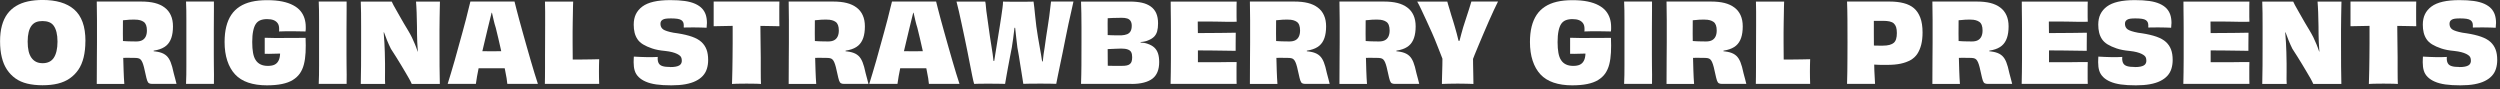
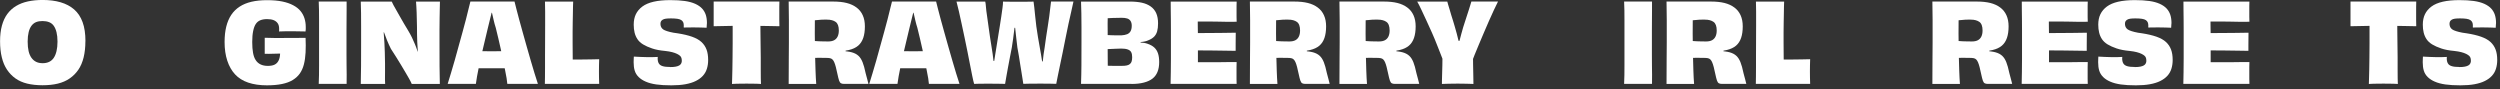
<svg xmlns="http://www.w3.org/2000/svg" width="618" height="22" viewBox="0 0 618 22" fill="none">
  <rect x="0" y="0" width="618" height="22" fill="#333333" stroke="none" />
  <g clip-path="url(#clip0_15_199)">
    <path d="M21.109 10.199C21.109 11.666 20.963 12.988 20.678 14.171C20.386 15.354 19.954 16.377 19.377 17.225C18.799 18.074 18.083 18.798 17.234 19.382C16.385 19.973 15.404 20.398 14.291 20.669C13.178 20.94 11.919 21.073 10.507 21.073C9.094 21.073 7.856 20.933 6.736 20.669C5.616 20.398 4.642 19.966 3.821 19.382C3 18.798 2.304 18.074 1.734 17.225C1.163 16.377 0.732 15.361 0.446 14.171C0.154 12.988 0.015 11.66 0.015 10.199C0.015 8.738 0.168 7.464 0.474 6.33C0.78 5.203 1.233 4.236 1.817 3.443C2.401 2.65 3.125 1.989 3.988 1.474C4.843 0.96 5.824 0.584 6.917 0.347C8.009 0.111 9.219 -0.008 10.541 -0.008C12.19 -0.008 13.665 0.18 14.98 0.563C16.288 0.946 17.408 1.537 18.333 2.337C19.259 3.144 19.954 4.195 20.42 5.482C20.893 6.776 21.123 8.341 21.123 10.192L21.109 10.199ZM10.499 15.625C11.133 15.625 11.682 15.514 12.141 15.298C12.601 15.082 12.983 14.748 13.282 14.31C13.582 13.865 13.811 13.308 13.971 12.64C14.131 11.973 14.215 11.187 14.215 10.282C14.215 9.378 14.131 8.626 13.971 7.972C13.811 7.318 13.575 6.79 13.282 6.372C12.983 5.955 12.601 5.656 12.127 5.475C11.654 5.294 11.112 5.203 10.499 5.203C9.887 5.203 9.379 5.287 8.941 5.461C8.503 5.635 8.12 5.927 7.8 6.344C7.48 6.762 7.244 7.297 7.084 7.944C6.924 8.598 6.84 9.371 6.84 10.275C6.84 11.18 6.917 11.986 7.07 12.648C7.223 13.308 7.466 13.858 7.786 14.303C8.113 14.748 8.496 15.075 8.941 15.291C9.386 15.507 9.901 15.618 10.499 15.618V15.625Z" fill="white" />
-     <path d="M23.905 0.383H34.918C36.205 0.383 37.311 0.501 38.257 0.737C39.197 0.974 40.011 1.343 40.685 1.851C41.367 2.358 41.882 2.999 42.23 3.778C42.585 4.557 42.759 5.468 42.759 6.519C42.759 7.625 42.626 8.571 42.355 9.364C42.084 10.157 41.666 10.804 41.096 11.291C40.525 11.778 39.76 12.14 38.8 12.363C37.84 12.592 36.685 12.711 35.328 12.732L37.986 11.618V13.246L35.328 12.405C36.539 12.516 37.562 12.62 38.397 12.718C39.231 12.815 39.913 13.01 40.442 13.288C40.978 13.566 41.402 13.963 41.729 14.471C42.056 14.979 42.334 15.667 42.571 16.53C42.696 17.073 42.821 17.608 42.953 18.13C43.079 18.652 43.211 19.146 43.35 19.612C43.482 20.071 43.58 20.447 43.635 20.739H37.61C37.283 20.739 37.026 20.683 36.838 20.579C36.65 20.468 36.497 20.245 36.379 19.904C36.261 19.563 36.121 19.007 35.962 18.248C35.836 17.615 35.711 17.059 35.579 16.579C35.454 16.099 35.328 15.709 35.196 15.41C35.071 15.111 34.918 14.874 34.751 14.707C34.577 14.533 34.368 14.429 34.111 14.38C33.86 14.339 33.568 14.311 33.241 14.311H32.671C32.49 14.311 32.309 14.311 32.128 14.297C31.947 14.29 31.759 14.283 31.558 14.283C31.356 14.283 31.147 14.283 30.918 14.297C30.688 14.304 30.41 14.311 30.062 14.311L29.93 10.109C30.076 10.109 30.285 10.123 30.556 10.15C30.827 10.178 31.126 10.199 31.453 10.206C31.78 10.213 32.128 10.227 32.497 10.234C32.866 10.241 33.262 10.248 33.679 10.248C34.278 10.248 34.765 10.15 35.148 9.949C35.53 9.747 35.815 9.448 36.017 9.037C36.219 8.627 36.316 8.126 36.316 7.528C36.316 7.006 36.247 6.568 36.114 6.213C35.982 5.858 35.788 5.594 35.53 5.413C35.28 5.232 34.974 5.093 34.619 4.995C34.264 4.898 33.84 4.849 33.332 4.849H32.803C32.573 4.849 32.337 4.849 32.086 4.863C31.836 4.87 31.565 4.898 31.286 4.933C31.008 4.967 30.737 4.988 30.486 5.002C30.236 5.009 29.985 5.016 29.756 5.016C29.526 5.016 29.331 5.023 29.185 5.044L30.403 3.145C30.382 4.884 30.375 6.602 30.375 8.3C30.375 9.997 30.396 11.618 30.431 13.156C30.465 14.693 30.507 16.12 30.556 17.428C30.598 18.735 30.66 19.849 30.73 20.753H23.919C23.94 19.758 23.94 18.756 23.933 17.755C23.926 16.753 23.933 15.667 23.947 14.499C23.96 13.33 23.974 12.022 23.974 10.575V4.953C23.974 3.374 23.953 1.851 23.919 0.383H23.905Z" fill="white" />
-     <path d="M52.881 20.732H45.987C46.021 19.988 46.042 19.25 46.056 18.506C46.063 17.762 46.07 16.989 46.07 16.175V4.926C46.07 4.119 46.07 3.346 46.056 2.595C46.042 1.844 46.021 1.106 45.987 0.383H52.881V2.581C52.881 3.325 52.881 4.098 52.867 4.898C52.86 5.705 52.853 6.574 52.853 7.5V13.539C52.853 14.464 52.853 15.326 52.867 16.127C52.874 16.934 52.888 17.713 52.895 18.471C52.902 19.23 52.895 19.981 52.881 20.725V20.732Z" fill="white" />
    <path d="M68.973 7.757C68.994 7.667 69.001 7.583 69.001 7.514V7.082C69.001 6.54 68.882 6.094 68.646 5.754C68.409 5.413 68.075 5.155 67.644 4.981C67.213 4.807 66.67 4.724 66.016 4.724C65.362 4.724 64.806 4.821 64.346 5.009C63.887 5.197 63.512 5.503 63.233 5.921C62.955 6.338 62.732 6.922 62.579 7.674C62.426 8.425 62.35 9.336 62.35 10.401C62.35 11.465 62.419 12.321 62.551 13.059C62.684 13.803 62.906 14.408 63.219 14.874C63.526 15.347 63.929 15.695 64.43 15.932C64.924 16.168 65.522 16.287 66.204 16.287C66.886 16.287 67.442 16.189 67.86 15.988C68.277 15.786 68.604 15.473 68.834 15.034C69.07 14.603 69.203 14.033 69.237 13.337C69.272 12.641 69.258 11.778 69.182 10.749C69.342 10.749 69.529 10.693 69.738 10.589C69.947 10.477 70.156 10.338 70.364 10.171C70.573 9.997 70.796 9.851 71.032 9.726C71.269 9.601 71.484 9.524 71.686 9.51C72.159 9.51 72.618 9.496 73.071 9.469C73.523 9.441 73.954 9.42 74.372 9.399C74.789 9.378 75.179 9.371 75.54 9.371C75.596 10.672 75.596 11.869 75.54 12.968C75.485 14.06 75.346 15.041 75.123 15.911C74.9 16.781 74.559 17.532 74.121 18.165C73.676 18.798 73.091 19.334 72.368 19.779C71.644 20.224 70.754 20.551 69.696 20.767C68.639 20.983 67.394 21.094 65.967 21.094C64.214 21.094 62.677 20.864 61.355 20.419C60.033 19.974 58.955 19.292 58.113 18.388C57.271 17.483 56.631 16.356 56.186 15.007C55.74 13.657 55.518 12.119 55.518 10.38C55.518 8.954 55.657 7.681 55.935 6.568C56.214 5.454 56.624 4.494 57.167 3.68C57.709 2.866 58.398 2.192 59.226 1.649C60.054 1.106 61.035 0.703 62.155 0.438C63.275 0.174 64.569 0.042 66.037 0.042C67.505 0.042 68.709 0.153 69.766 0.369C70.823 0.584 71.735 0.897 72.493 1.308C73.251 1.711 73.857 2.192 74.295 2.734C74.74 3.277 75.06 3.882 75.269 4.536C75.478 5.197 75.582 5.9 75.582 6.637V7.235C75.582 7.416 75.561 7.597 75.526 7.778C75.074 7.778 74.559 7.771 73.982 7.75C73.405 7.729 72.799 7.722 72.166 7.722C71.533 7.722 70.97 7.722 70.413 7.736C69.863 7.743 69.376 7.757 68.959 7.778L68.973 7.757ZM70.218 9.385C70.67 9.385 71.192 9.385 71.777 9.371C72.361 9.364 72.966 9.364 73.579 9.371C74.191 9.378 74.845 9.371 75.534 9.357L71.874 13.212H70.99C70.67 13.212 70.329 13.212 69.961 13.226C69.592 13.232 69.216 13.246 68.834 13.253C68.451 13.26 68.055 13.274 67.637 13.281C67.22 13.288 66.837 13.302 66.482 13.309C66.127 13.316 65.78 13.309 65.439 13.295V9.336C66.287 9.371 67.136 9.392 67.978 9.392H70.218V9.385Z" fill="white" />
    <path d="M85.684 20.732H78.79C78.824 19.988 78.845 19.25 78.859 18.506C78.866 17.762 78.873 16.989 78.873 16.175V4.926C78.873 4.119 78.873 3.346 78.859 2.595C78.845 1.844 78.824 1.106 78.79 0.383H85.684V2.581C85.684 3.325 85.684 4.098 85.67 4.898C85.663 5.705 85.656 6.574 85.656 7.5V13.539C85.656 14.464 85.656 15.326 85.67 16.127C85.677 16.934 85.691 17.713 85.698 18.471C85.705 19.23 85.698 19.981 85.684 20.725V20.732Z" fill="white" />
    <path d="M89.183 20.732C89.218 19.376 89.239 17.887 89.253 16.259C89.26 14.631 89.267 12.732 89.267 10.561V6.588C89.267 5.385 89.267 4.272 89.253 3.249C89.246 2.226 89.218 1.273 89.183 0.39H96.836C96.927 0.605 97.066 0.89 97.254 1.245C97.442 1.6 97.685 2.025 97.97 2.518C98.262 3.019 98.555 3.534 98.854 4.077C99.153 4.62 99.48 5.183 99.828 5.774C100.183 6.366 100.53 6.943 100.871 7.514C101.212 8.084 101.532 8.655 101.818 9.239C102.068 9.761 102.325 10.331 102.576 10.937C102.826 11.542 103.056 12.161 103.251 12.794C103.445 13.427 103.619 14.067 103.766 14.721L102.812 12.878L103.738 12.606L103.439 14.888C103.383 14.144 103.327 13.393 103.279 12.62C103.223 11.855 103.181 11.117 103.146 10.422C103.112 9.726 103.091 9.058 103.091 8.425C103.091 7.792 103.091 7.201 103.077 6.595C103.07 5.99 103.056 5.385 103.035 4.78C103.014 4.174 103 3.611 102.993 3.082C102.986 2.56 102.958 2.066 102.924 1.614C102.889 1.162 102.861 0.758 102.84 0.397H108.754C108.733 0.904 108.719 1.51 108.712 2.212C108.705 2.915 108.691 3.708 108.67 4.585C108.649 5.461 108.642 6.401 108.642 7.409V10.54C108.642 12.78 108.642 14.707 108.656 16.321C108.663 17.928 108.684 19.403 108.726 20.746H101.783C101.623 20.363 101.4 19.932 101.129 19.445C100.857 18.958 100.537 18.416 100.183 17.817C99.821 17.219 99.452 16.6 99.069 15.946C98.687 15.292 98.29 14.645 97.873 14.005C97.455 13.365 97.038 12.718 96.627 12.064C96.287 11.375 95.967 10.679 95.674 9.963C95.382 9.246 95.111 8.529 94.86 7.806C94.61 7.082 94.38 6.359 94.179 5.635L95.396 7.889L94.366 8.105L94.61 5.475C94.7 6.414 94.784 7.312 94.853 8.161C94.923 9.009 94.986 9.823 95.027 10.589C95.069 11.361 95.104 12.133 95.125 12.905C95.146 13.921 95.159 14.839 95.18 15.674C95.201 16.509 95.201 17.247 95.18 17.901C95.159 18.555 95.159 19.118 95.166 19.612C95.173 20.106 95.187 20.482 95.208 20.753H89.156L89.183 20.732Z" fill="white" />
    <path d="M132.978 20.732H125.409C125.388 20.405 125.333 19.946 125.235 19.348C125.138 18.749 125.006 18.075 124.853 17.323C124.7 16.572 124.533 15.758 124.366 14.881C124.192 14.005 124.011 13.114 123.809 12.21C123.607 11.305 123.405 10.394 123.183 9.469C122.967 8.543 122.758 7.688 122.557 6.888C122.355 6.254 122.188 5.649 122.056 5.072C121.917 4.494 121.805 3.973 121.701 3.513C121.604 3.054 121.499 2.665 121.388 2.358L122.334 3.145H120.762L121.736 2.303C121.645 2.651 121.548 3.047 121.437 3.513C121.325 3.973 121.2 4.494 121.054 5.072C120.908 5.649 120.755 6.275 120.595 6.943C120.379 7.882 120.136 8.905 119.864 10.011C119.593 11.117 119.336 12.203 119.092 13.267C118.849 14.332 118.626 15.341 118.424 16.294C118.222 17.247 118.055 18.109 117.923 18.882C117.791 19.661 117.694 20.273 117.638 20.725H110.667C110.904 19.967 111.168 19.09 111.467 18.109C111.766 17.122 112.072 16.078 112.392 14.965C112.705 13.852 113.032 12.697 113.352 11.493C113.679 10.29 114.006 9.121 114.326 7.98C114.653 6.839 114.939 5.76 115.196 4.738C115.447 3.715 115.669 2.832 115.85 2.094C116.031 1.35 116.177 0.786 116.281 0.383H127.19C127.301 0.8 127.448 1.384 127.635 2.15C127.823 2.915 128.053 3.785 128.324 4.766C128.596 5.747 128.888 6.818 129.208 7.966C129.521 9.114 129.855 10.283 130.196 11.479C130.537 12.676 130.877 13.838 131.197 14.965C131.524 16.092 131.838 17.149 132.137 18.123C132.436 19.097 132.714 19.967 132.965 20.725L132.978 20.732ZM115.37 12.592C115.753 12.613 116.198 12.627 116.713 12.634C117.228 12.641 117.777 12.648 118.355 12.648C118.932 12.648 119.509 12.648 120.094 12.662C120.671 12.669 121.172 12.676 121.59 12.676C122.007 12.676 122.48 12.676 123.016 12.662C123.552 12.655 124.101 12.648 124.672 12.648C125.242 12.648 125.792 12.648 126.327 12.634C126.863 12.627 127.315 12.613 127.698 12.592L127.886 16.906C127.378 16.906 126.842 16.906 126.286 16.892C125.722 16.885 125.159 16.878 124.588 16.878H118.536C117.965 16.878 117.395 16.878 116.81 16.892C116.233 16.899 115.704 16.906 115.238 16.906L115.37 12.592Z" fill="white" />
    <path d="M148.117 20.732H134.69C134.69 20.301 134.697 19.73 134.718 19.035C134.739 18.339 134.739 17.546 134.732 16.662C134.725 15.779 134.725 14.805 134.732 13.761C134.739 12.711 134.746 11.646 134.746 10.561C134.746 8.989 134.746 7.555 134.76 6.261C134.766 4.967 134.766 3.826 134.76 2.845C134.753 1.858 134.739 1.044 134.718 0.39H141.689C141.668 0.696 141.654 1.099 141.647 1.6C141.64 2.101 141.626 2.665 141.619 3.312C141.612 3.952 141.598 4.661 141.577 5.44C141.557 6.22 141.55 7.048 141.55 7.924V10.568C141.55 11.201 141.55 11.855 141.564 12.537C141.571 13.219 141.577 13.866 141.577 14.492C141.577 15.118 141.584 15.688 141.605 16.217C141.626 16.739 141.633 17.163 141.633 17.49L140.604 14.721H142.162C142.767 14.721 143.407 14.721 144.089 14.707C144.771 14.7 145.453 14.687 146.134 14.68C146.823 14.673 147.484 14.659 148.117 14.638C148.096 15.111 148.082 15.612 148.075 16.148C148.068 16.683 148.062 17.184 148.062 17.65C148.062 18.172 148.062 18.694 148.075 19.195C148.082 19.703 148.096 20.217 148.117 20.739V20.732Z" fill="white" />
    <path d="M165.67 16.579C166.248 16.579 166.714 16.544 167.069 16.468C167.423 16.398 167.709 16.294 167.924 16.168C168.14 16.043 168.3 15.876 168.397 15.668C168.495 15.459 168.543 15.264 168.543 15.083C168.543 14.812 168.516 14.575 168.46 14.367C168.404 14.158 168.293 13.97 168.119 13.81C167.945 13.65 167.702 13.483 167.375 13.323C167.048 13.163 166.644 13.017 166.164 12.892C165.684 12.766 165.1 12.669 164.411 12.592C163.166 12.481 162.094 12.279 161.211 11.98C160.327 11.681 159.576 11.347 158.97 10.978C158.365 10.61 157.899 10.171 157.572 9.677C157.245 9.183 157.008 8.634 156.869 8.049C156.73 7.465 156.654 6.818 156.654 6.108C156.654 5.113 156.828 4.251 157.182 3.52C157.537 2.79 158.066 2.157 158.783 1.621C159.499 1.085 160.431 0.689 161.579 0.424C162.727 0.16 164.098 0.028 165.691 0.028C167.069 0.028 168.258 0.097 169.274 0.244C170.29 0.39 171.152 0.626 171.862 0.946C172.579 1.273 173.142 1.663 173.56 2.115C173.977 2.567 174.276 3.089 174.471 3.673C174.659 4.265 174.756 4.933 174.756 5.698C174.756 5.754 174.749 5.858 174.728 6.011C174.707 6.164 174.7 6.317 174.7 6.456C174.7 6.595 174.694 6.735 174.673 6.86C174.38 6.839 174.067 6.832 173.72 6.818C173.379 6.811 173.003 6.797 172.592 6.79C172.189 6.783 171.772 6.776 171.361 6.776C170.909 6.776 170.464 6.776 170.032 6.79C169.601 6.797 169.267 6.804 169.03 6.804C169.01 6.735 169.01 6.637 169.017 6.519C169.023 6.401 169.03 6.331 169.03 6.317C169.03 6.011 168.989 5.747 168.898 5.531C168.808 5.315 168.648 5.127 168.425 4.974C168.196 4.821 167.876 4.71 167.451 4.647C167.027 4.585 166.498 4.55 165.865 4.55C165.343 4.55 164.912 4.571 164.578 4.62C164.244 4.668 163.98 4.759 163.778 4.891C163.576 5.03 163.444 5.169 163.374 5.322C163.305 5.475 163.263 5.663 163.263 5.879C163.263 6.081 163.291 6.275 163.346 6.463C163.402 6.651 163.506 6.839 163.66 7.02C163.813 7.201 164.042 7.361 164.348 7.493C164.654 7.632 165.072 7.764 165.594 7.896C166.115 8.035 166.762 8.147 167.521 8.237C168.912 8.453 170.102 8.738 171.076 9.079C172.05 9.427 172.829 9.858 173.393 10.38C173.963 10.902 174.38 11.528 174.652 12.238C174.923 12.954 175.055 13.817 175.055 14.826C175.055 15.605 174.951 16.328 174.742 16.996C174.534 17.664 174.2 18.249 173.74 18.75C173.281 19.25 172.697 19.675 171.987 20.023C171.285 20.377 170.429 20.642 169.434 20.823C168.439 21.004 167.284 21.094 165.962 21.094C164.494 21.094 163.256 21.024 162.247 20.878C161.231 20.732 160.362 20.503 159.631 20.183C158.901 19.87 158.309 19.48 157.857 19.028C157.405 18.576 157.085 18.054 156.904 17.469C156.723 16.885 156.633 16.182 156.633 15.368C156.633 15.243 156.633 15.09 156.647 14.923C156.654 14.749 156.661 14.582 156.661 14.422C156.661 14.262 156.668 14.116 156.688 13.991C157.141 14.012 157.683 14.04 158.316 14.074C158.95 14.109 159.576 14.13 160.188 14.13C160.619 14.13 161.044 14.13 161.461 14.116C161.878 14.109 162.254 14.095 162.602 14.074C162.602 14.109 162.602 14.165 162.588 14.234C162.581 14.304 162.574 14.38 162.574 14.45C162.574 14.958 162.672 15.368 162.859 15.681C163.047 15.994 163.367 16.224 163.82 16.356C164.272 16.495 164.884 16.558 165.663 16.558L165.67 16.579Z" fill="white" />
    <path d="M176.419 0.383H192.671C192.65 0.765 192.643 1.224 192.643 1.767V4.94C192.643 5.517 192.65 6.032 192.671 6.484C191.697 6.463 190.723 6.449 189.77 6.428C188.81 6.407 187.891 6.401 187.001 6.387C186.117 6.38 185.303 6.373 184.559 6.373C183.439 6.373 182.166 6.38 180.746 6.401C179.327 6.421 177.887 6.449 176.419 6.484V0.383ZM181.108 3.228H187.975V7.055C187.975 8.321 187.989 9.559 188.016 10.77C188.044 11.98 188.058 13.121 188.058 14.186V17.101C188.058 17.977 188.058 18.735 188.072 19.383C188.079 20.023 188.093 20.482 188.114 20.753C187.843 20.718 187.481 20.697 187.029 20.697C186.576 20.697 186.145 20.697 185.728 20.683C185.31 20.677 184.921 20.67 184.559 20.67C184.176 20.67 183.78 20.67 183.348 20.683C182.924 20.691 182.506 20.697 182.103 20.697C181.699 20.697 181.31 20.718 180.948 20.753C180.948 20.482 180.962 20.023 180.99 19.383C181.018 18.742 181.032 17.991 181.045 17.128C181.052 16.273 181.066 15.299 181.087 14.213C181.108 13.128 181.115 11.973 181.115 10.756V3.228H181.108Z" fill="white" />
    <path d="M194.946 0.383H205.959C207.246 0.383 208.352 0.501 209.298 0.737C210.238 0.974 211.052 1.343 211.726 1.851C212.408 2.358 212.923 2.999 213.271 3.778C213.626 4.557 213.8 5.468 213.8 6.519C213.8 7.625 213.667 8.571 213.396 9.364C213.125 10.157 212.707 10.804 212.137 11.291C211.566 11.778 210.801 12.14 209.841 12.363C208.881 12.592 207.726 12.711 206.369 12.732L209.027 11.618V13.246L206.369 12.405C207.58 12.516 208.603 12.62 209.438 12.718C210.272 12.815 210.954 13.01 211.483 13.288C212.019 13.566 212.443 13.963 212.77 14.471C213.097 14.979 213.375 15.667 213.612 16.53C213.737 17.073 213.862 17.608 213.994 18.13C214.12 18.652 214.252 19.146 214.391 19.612C214.523 20.071 214.621 20.447 214.676 20.739H208.651C208.324 20.739 208.067 20.683 207.879 20.579C207.691 20.468 207.538 20.245 207.42 19.904C207.302 19.563 207.163 19.007 207.003 18.248C206.877 17.615 206.752 17.059 206.62 16.579C206.495 16.099 206.369 15.709 206.237 15.41C206.112 15.111 205.959 14.874 205.792 14.707C205.618 14.533 205.409 14.429 205.152 14.38C204.901 14.339 204.609 14.311 204.282 14.311H203.712C203.531 14.311 203.35 14.311 203.169 14.297C202.988 14.29 202.8 14.283 202.599 14.283C202.397 14.283 202.188 14.283 201.959 14.297C201.729 14.304 201.451 14.311 201.103 14.311L200.971 10.109C201.117 10.109 201.325 10.123 201.597 10.15C201.868 10.178 202.167 10.199 202.494 10.206C202.821 10.213 203.169 10.227 203.538 10.234C203.907 10.241 204.303 10.248 204.721 10.248C205.319 10.248 205.806 10.15 206.189 9.949C206.571 9.747 206.856 9.448 207.058 9.037C207.26 8.627 207.357 8.126 207.357 7.528C207.357 7.006 207.288 6.568 207.156 6.213C207.023 5.858 206.829 5.594 206.571 5.413C206.321 5.232 206.015 5.093 205.66 4.995C205.305 4.898 204.881 4.849 204.373 4.849H203.844C203.614 4.849 203.378 4.849 203.127 4.863C202.877 4.87 202.606 4.898 202.327 4.933C202.049 4.967 201.778 4.988 201.527 5.002C201.277 5.009 201.026 5.016 200.797 5.016C200.567 5.016 200.372 5.023 200.226 5.044L201.444 3.145C201.423 4.884 201.416 6.602 201.416 8.3C201.416 9.997 201.437 11.618 201.472 13.156C201.506 14.693 201.548 16.12 201.597 17.428C201.639 18.735 201.701 19.849 201.771 20.753H194.96C194.981 19.758 194.981 18.756 194.974 17.755C194.967 16.753 194.974 15.667 194.988 14.499C195.001 13.33 195.015 12.022 195.015 10.575V4.953C195.015 3.374 194.995 1.851 194.96 0.383H194.946Z" fill="white" />
    <path d="M237.197 20.732H229.627C229.606 20.405 229.551 19.946 229.453 19.348C229.356 18.749 229.224 18.075 229.071 17.323C228.918 16.572 228.751 15.758 228.584 14.881C228.41 14.005 228.229 13.114 228.027 12.21C227.825 11.305 227.624 10.394 227.401 9.469C227.185 8.543 226.976 7.688 226.775 6.888C226.573 6.254 226.406 5.649 226.274 5.072C226.135 4.494 226.023 3.973 225.919 3.513C225.822 3.054 225.717 2.665 225.606 2.358L226.552 3.145H224.98L225.954 2.303C225.863 2.651 225.766 3.047 225.655 3.513C225.543 3.973 225.418 4.494 225.272 5.072C225.126 5.649 224.973 6.275 224.813 6.943C224.597 7.882 224.354 8.905 224.082 10.011C223.811 11.117 223.554 12.203 223.31 13.267C223.067 14.332 222.844 15.341 222.642 16.294C222.44 17.247 222.273 18.109 222.141 18.882C222.009 19.661 221.912 20.273 221.856 20.725H214.885C215.122 19.967 215.386 19.09 215.685 18.109C215.984 17.122 216.29 16.078 216.61 14.965C216.923 13.852 217.25 12.697 217.57 11.493C217.897 10.29 218.224 9.121 218.544 7.98C218.871 6.839 219.157 5.76 219.414 4.738C219.665 3.715 219.887 2.832 220.068 2.094C220.249 1.35 220.395 0.786 220.499 0.383H231.408C231.52 0.8 231.666 1.384 231.853 2.15C232.041 2.915 232.271 3.785 232.542 4.766C232.814 5.747 233.106 6.818 233.426 7.966C233.739 9.114 234.073 10.283 234.414 11.479C234.755 12.676 235.095 13.838 235.416 14.965C235.742 16.092 236.056 17.149 236.355 18.123C236.654 19.097 236.932 19.967 237.183 20.725L237.197 20.732ZM219.581 12.592C219.964 12.613 220.409 12.627 220.924 12.634C221.439 12.641 221.988 12.648 222.566 12.648C223.143 12.648 223.721 12.648 224.305 12.662C224.882 12.669 225.383 12.676 225.801 12.676C226.218 12.676 226.691 12.676 227.227 12.662C227.763 12.655 228.312 12.648 228.883 12.648C229.453 12.648 230.003 12.648 230.539 12.634C231.074 12.627 231.526 12.613 231.909 12.592L232.097 16.906C231.589 16.906 231.053 16.906 230.497 16.892C229.933 16.885 229.37 16.878 228.799 16.878H222.747C222.176 16.878 221.606 16.878 221.021 16.892C220.444 16.899 219.915 16.906 219.449 16.906L219.581 12.592Z" fill="white" />
    <path d="M259.821 0.383H265.359C265.213 1.071 265.032 1.885 264.816 2.838C264.601 3.792 264.364 4.835 264.114 5.969C263.863 7.11 263.62 8.272 263.397 9.455C263.167 10.637 262.938 11.813 262.694 12.968C262.451 14.123 262.221 15.215 262.013 16.238C261.804 17.261 261.616 18.158 261.456 18.937C261.296 19.716 261.178 20.315 261.101 20.725C260.628 20.704 260.065 20.697 259.404 20.683C258.743 20.677 258.033 20.67 257.275 20.67C256.224 20.67 255.334 20.67 254.603 20.683C253.873 20.691 253.323 20.704 252.961 20.725C252.906 20.398 252.843 19.995 252.773 19.515C252.704 19.035 252.613 18.492 252.516 17.887C252.419 17.282 252.314 16.641 252.203 15.96C252.092 15.285 251.987 14.582 251.876 13.873C251.765 13.156 251.639 12.439 251.493 11.716C251.403 10.957 251.312 10.185 251.222 9.399C251.132 8.613 251.048 7.827 250.965 7.055C250.881 6.275 250.805 5.573 250.721 4.94C250.638 4.306 250.575 3.771 250.519 3.339L251.605 6.867H250.088L251.229 3.367C251.159 3.708 251.083 4.216 250.999 4.884C250.916 5.552 250.839 6.289 250.756 7.096C250.672 7.903 250.575 8.703 250.457 9.496C250.338 10.29 250.227 11.055 250.116 11.778C249.956 12.627 249.789 13.483 249.615 14.346C249.441 15.208 249.288 16.043 249.142 16.857C248.996 17.671 248.864 18.409 248.745 19.07C248.627 19.73 248.53 20.287 248.46 20.739C248.168 20.718 247.82 20.711 247.403 20.711C246.985 20.711 246.519 20.711 246.004 20.697C245.489 20.691 245.002 20.683 244.55 20.683C243.52 20.683 242.706 20.683 242.122 20.697C241.531 20.704 241.092 20.718 240.807 20.739C240.661 20.252 240.508 19.605 240.348 18.798C240.188 17.991 240.007 17.08 239.805 16.057C239.604 15.034 239.395 13.949 239.165 12.801C238.936 11.653 238.699 10.491 238.449 9.316C238.198 8.14 237.948 6.999 237.718 5.886C237.489 4.773 237.259 3.75 237.043 2.818C236.828 1.885 236.626 1.078 236.445 0.39H243.555C243.625 0.682 243.687 1.134 243.729 1.746C243.771 2.358 243.861 3.068 243.987 3.861C244.112 4.654 244.23 5.503 244.341 6.401C244.453 7.298 244.578 8.202 244.724 9.114C244.87 10.025 245.002 10.881 245.128 11.681C245.239 12.245 245.322 12.794 245.385 13.337C245.448 13.879 245.51 14.401 245.573 14.895C245.635 15.389 245.712 15.807 245.802 16.127L245.148 15.069H246.289L245.587 16.127C245.656 15.744 245.733 15.334 245.802 14.881C245.872 14.429 245.955 13.907 246.046 13.323C246.136 12.739 246.227 12.182 246.317 11.653C246.442 10.818 246.582 9.976 246.721 9.114C246.867 8.258 247.006 7.395 247.138 6.54C247.27 5.677 247.403 4.856 247.521 4.056C247.639 3.263 247.736 2.553 247.82 1.941C247.903 1.329 247.945 0.814 247.945 0.397C248.196 0.397 248.495 0.397 248.829 0.41C249.163 0.417 249.511 0.424 249.872 0.424H253.768C254.102 0.424 254.415 0.424 254.708 0.41C255 0.404 255.257 0.397 255.494 0.397C255.549 0.779 255.612 1.266 255.682 1.878C255.751 2.484 255.828 3.186 255.897 3.993C255.967 4.8 256.064 5.642 256.182 6.533C256.301 7.416 256.433 8.3 256.586 9.176C256.739 10.053 256.892 10.902 257.031 11.716C257.143 12.328 257.247 12.926 257.344 13.49C257.442 14.06 257.525 14.575 257.588 15.034C257.65 15.493 257.699 15.918 257.734 16.294L257.052 15.18H258.249L257.595 16.266C257.685 15.869 257.755 15.438 257.797 14.979C257.838 14.52 257.901 14.005 257.97 13.448C258.04 12.885 258.13 12.307 258.242 11.709C258.353 10.874 258.471 10.032 258.597 9.169C258.722 8.314 258.861 7.444 259 6.581C259.146 5.712 259.264 4.884 259.369 4.098C259.466 3.312 259.557 2.595 259.626 1.955C259.696 1.315 259.758 0.793 259.814 0.397L259.821 0.383Z" fill="white" />
    <path d="M279.683 20.732H267.23C267.286 19.285 267.313 17.768 267.327 16.175C267.341 14.582 267.341 12.711 267.341 10.561V6.616C267.341 5.434 267.334 4.327 267.313 3.305C267.293 2.282 267.272 1.308 267.23 0.39H279.328C280.469 0.39 281.457 0.487 282.299 0.675C283.141 0.863 283.858 1.176 284.456 1.6C285.054 2.025 285.506 2.574 285.812 3.256C286.119 3.938 286.272 4.773 286.272 5.767C286.272 6.526 286.202 7.173 286.056 7.708C285.91 8.244 285.659 8.689 285.312 9.051C284.957 9.413 284.484 9.712 283.885 9.949C283.412 10.185 282.765 10.331 281.93 10.394C281.096 10.457 280.205 10.526 279.245 10.596L281.958 9.921V10.978L279.245 10.38C280.184 10.436 281.033 10.477 281.798 10.505C282.563 10.533 283.183 10.637 283.67 10.818C284.372 11.055 284.936 11.368 285.353 11.758C285.771 12.147 286.07 12.634 286.265 13.226C286.459 13.817 286.55 14.527 286.55 15.354C286.55 16.28 286.411 17.08 286.133 17.768C285.854 18.457 285.437 19.014 284.887 19.438C284.338 19.863 283.628 20.19 282.758 20.412C281.889 20.642 280.866 20.753 279.69 20.753L279.683 20.732ZM272.712 12.154L272.768 8.627C273.603 8.682 274.389 8.71 275.126 8.724C275.871 8.731 276.566 8.738 277.213 8.738C277.791 8.703 278.264 8.606 278.64 8.453C279.008 8.3 279.294 8.049 279.481 7.708C279.669 7.368 279.767 6.915 279.767 6.352C279.767 5.879 279.669 5.496 279.481 5.197C279.294 4.898 279.015 4.689 278.654 4.571C278.292 4.453 277.84 4.397 277.297 4.397C276.594 4.397 275.864 4.411 275.112 4.439C274.361 4.466 273.533 4.508 272.629 4.564L273.902 2.553C273.881 2.936 273.86 3.416 273.832 3.993C273.804 4.571 273.798 5.204 273.804 5.879C273.811 6.554 273.818 7.27 273.818 8.008V12.565C273.818 13.344 273.818 14.095 273.832 14.819C273.839 15.542 273.846 16.224 273.846 16.85C273.846 17.476 273.853 18.026 273.874 18.478L272.844 16.196C273.728 16.252 274.542 16.28 275.272 16.28H277.318C277.805 16.28 278.208 16.252 278.528 16.182C278.848 16.113 279.106 16.001 279.315 15.827C279.523 15.653 279.669 15.431 279.746 15.16C279.829 14.888 279.871 14.547 279.871 14.13C279.871 13.608 279.788 13.191 279.628 12.892C279.468 12.592 279.182 12.37 278.772 12.224C278.361 12.078 277.833 12.008 277.186 12.008C276.789 12.008 276.337 12.022 275.843 12.05C275.342 12.078 274.834 12.098 274.312 12.119C273.791 12.14 273.255 12.147 272.712 12.147V12.154Z" fill="white" />
    <path d="M305.703 20.732H289.368C289.389 19.807 289.402 18.84 289.423 17.831C289.444 16.822 289.451 15.716 289.451 14.52V7.507C289.451 6.554 289.451 5.67 289.437 4.849C289.43 4.028 289.416 3.242 289.409 2.491C289.402 1.739 289.396 1.037 289.396 0.39H305.703C305.682 0.661 305.675 1.037 305.675 1.517V4.133C305.675 4.654 305.682 5.072 305.703 5.378C304.959 5.399 304.214 5.399 303.449 5.392C302.691 5.385 301.946 5.371 301.209 5.35C300.478 5.329 299.755 5.322 299.038 5.322H295.226L296.095 1.496V3.138C296.095 3.722 296.095 4.32 296.081 4.926C296.074 5.531 296.081 6.143 296.095 6.769C296.116 7.395 296.123 7.987 296.123 8.557V16.113C296.123 16.69 296.116 17.254 296.095 17.796C296.074 18.339 296.074 18.84 296.095 19.285L295.198 15.375H301.299C302.057 15.375 302.802 15.368 303.525 15.347C304.249 15.326 304.973 15.326 305.696 15.347C305.675 15.674 305.668 16.099 305.668 16.621V19.494C305.668 20.002 305.675 20.405 305.696 20.711L305.703 20.732ZM295.337 12.453V8.168H297.438C298.155 8.168 298.85 8.168 299.539 8.154C300.228 8.147 300.917 8.14 301.612 8.14C302.308 8.14 302.976 8.133 303.623 8.112C304.263 8.091 304.882 8.084 305.48 8.084C305.48 8.39 305.48 8.836 305.466 9.413C305.46 9.99 305.453 10.561 305.453 11.124V12.565C304.875 12.544 304.263 12.537 303.623 12.537C302.983 12.537 302.308 12.53 301.612 12.509C300.917 12.488 300.221 12.481 299.525 12.481C298.829 12.481 298.127 12.481 297.424 12.467C296.721 12.46 296.019 12.453 295.337 12.453Z" fill="white" />
    <path d="M308.959 0.383H319.972C321.259 0.383 322.365 0.501 323.312 0.737C324.251 0.974 325.065 1.343 325.74 1.851C326.421 2.358 326.936 2.999 327.284 3.778C327.639 4.557 327.813 5.468 327.813 6.519C327.813 7.625 327.681 8.571 327.409 9.364C327.138 10.157 326.721 10.804 326.15 11.291C325.58 11.778 324.814 12.14 323.861 12.363C322.901 12.592 321.746 12.711 320.39 12.732L323.047 11.618V13.246L320.39 12.405C321.6 12.516 322.623 12.62 323.458 12.718C324.292 12.815 324.974 13.01 325.503 13.288C326.039 13.566 326.463 13.963 326.79 14.471C327.117 14.979 327.395 15.667 327.632 16.53C327.757 17.073 327.882 17.608 328.015 18.13C328.14 18.652 328.272 19.146 328.411 19.612C328.55 20.078 328.641 20.447 328.696 20.739H322.671C322.344 20.739 322.087 20.683 321.899 20.579C321.711 20.468 321.558 20.245 321.44 19.904C321.322 19.563 321.183 19.007 321.023 18.248C320.897 17.615 320.765 17.059 320.64 16.579C320.515 16.099 320.39 15.709 320.257 15.41C320.132 15.111 319.979 14.874 319.812 14.707C319.638 14.533 319.429 14.429 319.172 14.38C318.922 14.339 318.629 14.311 318.302 14.311H317.732C317.551 14.311 317.37 14.311 317.189 14.297C317.008 14.29 316.821 14.283 316.619 14.283C316.417 14.283 316.208 14.283 315.979 14.297C315.749 14.304 315.471 14.311 315.123 14.311L314.991 10.109C315.137 10.109 315.346 10.123 315.617 10.15C315.888 10.178 316.187 10.199 316.514 10.206C316.841 10.213 317.189 10.227 317.558 10.234C317.927 10.241 318.323 10.248 318.741 10.248C319.339 10.248 319.826 10.15 320.209 9.949C320.591 9.747 320.877 9.448 321.078 9.037C321.28 8.627 321.377 8.126 321.377 7.528C321.377 7.006 321.308 6.568 321.176 6.213C321.044 5.858 320.849 5.594 320.591 5.413C320.334 5.232 320.035 5.093 319.68 4.995C319.325 4.898 318.901 4.849 318.393 4.849H317.864C317.635 4.849 317.398 4.849 317.148 4.863C316.897 4.87 316.626 4.898 316.347 4.933C316.069 4.967 315.798 4.988 315.547 5.002C315.297 5.009 315.053 5.016 314.817 5.016C314.58 5.016 314.393 5.023 314.246 5.044L315.464 3.145C315.443 4.884 315.436 6.602 315.436 8.3C315.436 9.997 315.457 11.618 315.492 13.156C315.527 14.693 315.568 16.12 315.61 17.428C315.652 18.735 315.714 19.849 315.784 20.753H308.973C308.994 19.758 308.994 18.756 308.987 17.755C308.98 16.753 308.987 15.667 309.001 14.499C309.022 13.33 309.029 12.022 309.029 10.575V4.953C309.029 3.374 309.008 1.851 308.973 0.383H308.959Z" fill="white" />
    <path d="M331.096 0.383H342.11C343.397 0.383 344.503 0.501 345.449 0.737C346.388 0.974 347.202 1.343 347.877 1.851C348.559 2.358 349.074 2.999 349.422 3.778C349.776 4.557 349.95 5.468 349.95 6.519C349.95 7.625 349.818 8.571 349.547 9.364C349.275 10.157 348.858 10.804 348.287 11.291C347.717 11.778 346.952 12.14 345.999 12.363C345.039 12.592 343.884 12.711 342.527 12.732L345.185 11.618V13.246L342.527 12.405C343.738 12.516 344.76 12.62 345.595 12.718C346.43 12.815 347.112 13.01 347.64 13.288C348.176 13.566 348.601 13.963 348.928 14.471C349.255 14.979 349.533 15.667 349.769 16.53C349.895 17.073 350.02 17.608 350.152 18.13C350.277 18.652 350.409 19.146 350.549 19.612C350.688 20.078 350.778 20.447 350.834 20.739H344.809C344.482 20.739 344.225 20.683 344.037 20.579C343.849 20.468 343.696 20.245 343.578 19.904C343.459 19.563 343.32 19.007 343.16 18.248C343.035 17.615 342.903 17.059 342.777 16.579C342.652 16.099 342.527 15.709 342.395 15.41C342.27 15.111 342.117 14.874 341.95 14.707C341.776 14.533 341.567 14.429 341.309 14.38C341.059 14.339 340.767 14.311 340.44 14.311H339.869C339.688 14.311 339.508 14.311 339.327 14.297C339.146 14.29 338.958 14.283 338.756 14.283C338.554 14.283 338.346 14.283 338.116 14.297C337.887 14.304 337.608 14.311 337.26 14.311L337.128 10.109C337.274 10.109 337.483 10.123 337.754 10.15C338.026 10.178 338.325 10.199 338.652 10.206C338.979 10.213 339.327 10.227 339.695 10.234C340.064 10.241 340.461 10.248 340.878 10.248C341.476 10.248 341.963 10.15 342.346 9.949C342.729 9.747 343.014 9.448 343.216 9.037C343.417 8.627 343.515 8.126 343.515 7.528C343.515 7.006 343.445 6.568 343.313 6.213C343.181 5.858 342.986 5.594 342.729 5.413C342.471 5.232 342.172 5.093 341.817 4.995C341.463 4.898 341.038 4.849 340.53 4.849H340.002C339.772 4.849 339.535 4.849 339.285 4.863C339.035 4.87 338.763 4.898 338.485 4.933C338.207 4.967 337.935 4.988 337.685 5.002C337.434 5.009 337.191 5.016 336.954 5.016C336.718 5.016 336.53 5.023 336.384 5.044L337.601 3.145C337.58 4.884 337.574 6.602 337.574 8.3C337.574 9.997 337.594 11.618 337.629 13.156C337.664 14.693 337.706 16.12 337.747 17.428C337.789 18.735 337.852 19.849 337.921 20.753H331.11C331.131 19.758 331.131 18.756 331.124 17.755C331.117 16.753 331.124 15.667 331.138 14.499C331.159 13.33 331.166 12.022 331.166 10.575V4.953C331.166 3.374 331.145 1.851 331.11 0.383H331.096Z" fill="white" />
    <path d="M363.739 0.383H370.307C370.015 0.96 369.674 1.67 369.277 2.512C368.881 3.353 368.463 4.272 368.032 5.267C367.601 6.261 367.162 7.263 366.731 8.279C366.3 9.295 365.896 10.248 365.52 11.145C365.152 12.043 364.818 12.836 364.532 13.532C364.247 14.227 364.039 14.763 363.906 15.146C363.364 15.125 362.8 15.097 362.209 15.048C361.617 15.007 361.04 14.979 360.456 14.979C360.059 14.979 359.676 14.986 359.301 15.007C358.932 15.027 358.584 15.034 358.257 15.034C357.93 15.034 357.645 15.048 357.388 15.076C357.13 15.104 356.935 15.125 356.789 15.146C356.678 14.784 356.483 14.248 356.191 13.532C355.899 12.815 355.579 11.994 355.217 11.062C354.855 10.13 354.452 9.156 354.006 8.147C353.561 7.131 353.109 6.136 352.65 5.162C352.191 4.188 351.766 3.277 351.377 2.435C350.987 1.593 350.639 0.911 350.333 0.39H357.77C357.805 0.605 357.882 0.884 358 1.217C358.118 1.551 358.236 1.941 358.355 2.386C358.473 2.832 358.605 3.284 358.758 3.757C358.911 4.23 359.064 4.71 359.217 5.211C359.37 5.705 359.516 6.213 359.662 6.714C359.823 7.277 359.976 7.82 360.122 8.355C360.268 8.891 360.393 9.399 360.504 9.886C360.616 10.373 360.72 10.79 360.831 11.131L359.934 10.102H361.45L360.525 11.104C360.616 10.763 360.72 10.359 360.838 9.907C360.957 9.455 361.082 8.968 361.221 8.439C361.36 7.917 361.513 7.354 361.694 6.755C361.854 6.303 362.014 5.816 362.167 5.287C362.32 4.766 362.48 4.265 362.654 3.785C362.828 3.305 362.981 2.832 363.113 2.372C363.245 1.913 363.371 1.517 363.482 1.176C363.593 0.842 363.67 0.577 363.725 0.376L363.739 0.383ZM356.58 13.622H364.122C364.122 14.492 364.129 15.313 364.15 16.092C364.171 16.871 364.178 17.56 364.192 18.151C364.199 18.749 364.212 19.278 364.219 19.737C364.226 20.197 364.233 20.537 364.233 20.753C363.892 20.732 363.489 20.725 363.023 20.711C362.564 20.704 362.111 20.691 361.666 20.683C361.221 20.677 360.783 20.67 360.351 20.67C359.955 20.67 359.516 20.67 359.036 20.683C358.556 20.691 358.083 20.704 357.624 20.711C357.165 20.718 356.768 20.732 356.441 20.753C356.441 20.537 356.441 20.197 356.455 19.737C356.469 19.278 356.476 18.735 356.497 18.123C356.518 17.511 356.532 16.822 356.553 16.064C356.574 15.306 356.58 14.492 356.58 13.622Z" fill="white" />
-     <path d="M391.659 7.757C391.68 7.667 391.687 7.583 391.687 7.514V7.082C391.687 6.54 391.568 6.094 391.332 5.754C391.095 5.413 390.761 5.155 390.33 4.981C389.899 4.807 389.356 4.724 388.702 4.724C388.048 4.724 387.491 4.821 387.032 5.009C386.573 5.197 386.197 5.503 385.919 5.921C385.641 6.338 385.418 6.922 385.265 7.674C385.112 8.425 385.036 9.336 385.036 10.401C385.036 11.465 385.105 12.321 385.237 13.059C385.369 13.803 385.592 14.408 385.905 14.874C386.211 15.347 386.615 15.695 387.116 15.932C387.61 16.168 388.208 16.287 388.89 16.287C389.572 16.287 390.128 16.189 390.546 15.988C390.963 15.786 391.29 15.473 391.52 15.034C391.756 14.603 391.888 14.033 391.923 13.337C391.958 12.641 391.944 11.778 391.867 10.749C392.027 10.749 392.215 10.693 392.424 10.589C392.633 10.477 392.841 10.338 393.05 10.171C393.259 10.004 393.481 9.851 393.718 9.726C393.955 9.601 394.17 9.524 394.372 9.51C394.845 9.51 395.304 9.496 395.756 9.469C396.209 9.441 396.64 9.42 397.057 9.399C397.475 9.378 397.864 9.371 398.226 9.371C398.282 10.672 398.282 11.869 398.226 12.968C398.171 14.06 398.031 15.041 397.809 15.911C397.586 16.781 397.245 17.532 396.807 18.165C396.369 18.798 395.777 19.334 395.054 19.779C394.33 20.224 393.44 20.551 392.382 20.767C391.325 20.983 390.079 21.094 388.653 21.094C386.9 21.094 385.363 20.864 384.041 20.419C382.719 19.967 381.64 19.292 380.799 18.388C379.957 17.483 379.317 16.356 378.872 15.007C378.426 13.657 378.204 12.119 378.204 10.38C378.204 8.954 378.343 7.681 378.621 6.568C378.899 5.454 379.317 4.494 379.852 3.68C380.395 2.866 381.084 2.192 381.912 1.649C382.747 1.106 383.721 0.703 384.841 0.438C385.961 0.174 387.255 0.042 388.723 0.042C390.191 0.042 391.394 0.153 392.452 0.369C393.509 0.584 394.421 0.897 395.179 1.308C395.937 1.718 396.543 2.192 396.981 2.734C397.426 3.277 397.746 3.882 397.955 4.536C398.164 5.197 398.268 5.9 398.268 6.637V7.235C398.268 7.416 398.247 7.597 398.212 7.778C397.76 7.778 397.245 7.771 396.668 7.75C396.09 7.729 395.485 7.722 394.852 7.722C394.219 7.722 393.655 7.722 393.099 7.736C392.542 7.75 392.062 7.757 391.645 7.778L391.659 7.757ZM392.911 9.385C393.363 9.385 393.885 9.385 394.469 9.371C395.054 9.364 395.659 9.364 396.271 9.371C396.884 9.378 397.538 9.371 398.226 9.357L394.567 13.212H393.683C393.363 13.212 393.022 13.212 392.654 13.226C392.285 13.232 391.909 13.246 391.527 13.253C391.144 13.26 390.747 13.274 390.33 13.281C389.912 13.288 389.53 13.302 389.175 13.309C388.82 13.316 388.472 13.309 388.131 13.295V9.336C388.98 9.371 389.829 9.392 390.671 9.392H392.911V9.385Z" fill="white" />
    <path d="M408.377 20.732H401.482C401.517 19.988 401.538 19.25 401.552 18.506C401.559 17.762 401.566 16.989 401.566 16.175V4.926C401.566 4.119 401.566 3.346 401.552 2.595C401.545 1.844 401.517 1.106 401.482 0.383H408.377V2.581C408.377 3.325 408.377 4.098 408.363 4.898C408.356 5.705 408.349 6.574 408.349 7.5V13.539C408.349 14.464 408.349 15.326 408.363 16.127C408.37 16.934 408.384 17.713 408.391 18.471C408.398 19.23 408.391 19.981 408.377 20.725V20.732Z" fill="white" />
    <path d="M411.953 0.383H422.966C424.253 0.383 425.359 0.501 426.305 0.737C427.244 0.974 428.058 1.343 428.733 1.851C429.415 2.358 429.93 2.999 430.278 3.778C430.632 4.557 430.806 5.468 430.806 6.519C430.806 7.625 430.674 8.571 430.403 9.364C430.132 10.157 429.714 10.804 429.144 11.291C428.573 11.778 427.808 12.14 426.855 12.363C425.895 12.592 424.74 12.711 423.383 12.732L426.041 11.618V13.246L423.383 12.405C424.594 12.516 425.616 12.62 426.451 12.718C427.286 12.815 427.968 13.01 428.497 13.288C429.032 13.566 429.457 13.963 429.784 14.471C430.111 14.979 430.389 15.667 430.626 16.53C430.751 17.073 430.876 17.608 431.008 18.13C431.133 18.652 431.266 19.146 431.405 19.612C431.544 20.078 431.634 20.447 431.69 20.739H425.665C425.338 20.739 425.081 20.683 424.893 20.579C424.705 20.468 424.552 20.245 424.434 19.904C424.315 19.563 424.176 19.007 424.016 18.248C423.891 17.615 423.759 17.059 423.634 16.579C423.508 16.099 423.383 15.709 423.251 15.41C423.126 15.111 422.973 14.874 422.806 14.707C422.632 14.533 422.423 14.429 422.166 14.38C421.915 14.339 421.623 14.311 421.296 14.311H420.726C420.545 14.311 420.364 14.311 420.183 14.297C420.002 14.29 419.814 14.283 419.612 14.283C419.411 14.283 419.202 14.283 418.972 14.297C418.743 14.304 418.464 14.311 418.117 14.311L417.984 10.109C418.131 10.109 418.339 10.123 418.611 10.15C418.882 10.178 419.181 10.199 419.508 10.206C419.835 10.213 420.183 10.227 420.552 10.234C420.92 10.241 421.317 10.248 421.734 10.248C422.333 10.248 422.82 10.15 423.202 9.949C423.585 9.747 423.87 9.448 424.072 9.037C424.274 8.627 424.371 8.126 424.371 7.528C424.371 7.006 424.302 6.568 424.169 6.213C424.037 5.858 423.842 5.594 423.585 5.413C423.328 5.232 423.028 5.093 422.674 4.995C422.319 4.898 421.894 4.849 421.386 4.849H420.858C420.628 4.849 420.392 4.849 420.141 4.863C419.891 4.87 419.619 4.898 419.341 4.933C419.063 4.967 418.791 4.988 418.541 5.002C418.291 5.009 418.047 5.016 417.811 5.016C417.574 5.016 417.386 5.023 417.24 5.044L418.458 3.145C418.437 4.884 418.43 6.602 418.43 8.3C418.43 9.997 418.451 11.618 418.485 13.156C418.52 14.693 418.562 16.12 418.604 17.428C418.645 18.735 418.708 19.849 418.778 20.753H411.967C411.987 19.758 411.987 18.756 411.98 17.755C411.973 16.753 411.98 15.667 411.994 14.499C412.015 13.33 412.022 12.022 412.022 10.575V4.953C412.022 3.374 412.001 1.851 411.967 0.383H411.953Z" fill="white" />
    <path d="M447.469 20.732H434.041C434.041 20.301 434.048 19.73 434.069 19.035C434.09 18.339 434.09 17.546 434.083 16.662C434.076 15.779 434.076 14.805 434.083 13.761C434.09 12.711 434.097 11.646 434.097 10.561C434.097 8.989 434.097 7.555 434.111 6.261C434.118 4.967 434.118 3.826 434.111 2.845C434.104 1.858 434.09 1.044 434.069 0.39H441.04C441.019 0.696 441.005 1.099 440.998 1.6C440.991 2.101 440.978 2.665 440.971 3.312C440.964 3.952 440.95 4.661 440.929 5.44C440.908 6.22 440.901 7.048 440.901 7.924V10.568C440.901 11.201 440.901 11.855 440.915 12.537C440.922 13.219 440.929 13.866 440.929 14.492C440.929 15.118 440.936 15.688 440.957 16.217C440.978 16.739 440.984 17.163 440.984 17.49L439.955 14.721H441.513C442.118 14.721 442.759 14.721 443.44 14.707C444.115 14.7 444.804 14.687 445.486 14.68C446.175 14.673 446.835 14.659 447.469 14.638C447.448 15.111 447.441 15.612 447.427 16.148C447.42 16.683 447.413 17.184 447.413 17.65C447.413 18.172 447.413 18.694 447.427 19.195C447.434 19.703 447.448 20.217 447.469 20.739V20.732Z" fill="white" />
-     <path d="M463.505 20.732H456.59C456.624 19.758 456.645 18.763 456.659 17.748C456.666 16.732 456.68 15.647 456.687 14.478C456.694 13.309 456.701 12.001 456.701 10.554C456.701 8.404 456.701 6.519 456.687 4.912C456.68 3.305 456.645 1.795 456.59 0.383H467.144C468.431 0.383 469.579 0.515 470.601 0.779C471.624 1.044 472.466 1.461 473.141 2.038C473.809 2.616 474.33 3.395 474.699 4.369C475.068 5.343 475.256 6.568 475.256 8.029C475.256 9.169 475.144 10.171 474.929 11.027C474.713 11.89 474.393 12.634 473.982 13.281C473.565 13.921 473.008 14.443 472.313 14.839C471.617 15.236 470.796 15.535 469.857 15.737C468.918 15.939 467.811 16.036 466.545 16.036H465.133C464.883 16.036 464.632 16.036 464.389 16.022C464.145 16.015 463.881 16.001 463.602 15.98C463.324 15.96 463.018 15.946 462.691 15.925L462.747 11.257H463.192C463.38 11.257 463.588 11.257 463.818 11.271C464.041 11.277 464.305 11.284 464.59 11.284H465.432C466.1 11.284 466.657 11.222 467.102 11.097C467.547 10.971 467.895 10.797 468.145 10.582C468.396 10.366 468.591 10.06 468.716 9.656C468.841 9.26 468.904 8.759 468.904 8.168C468.904 7.576 468.841 7.082 468.716 6.7C468.591 6.317 468.396 6.018 468.145 5.788C467.895 5.566 467.547 5.399 467.116 5.301C466.684 5.204 466.177 5.155 465.599 5.155H463.484C463.213 5.155 462.969 5.155 462.754 5.169C462.538 5.176 462.364 5.183 462.239 5.183L463.213 3.145V8.397C463.213 10.088 463.22 11.688 463.241 13.198C463.261 14.707 463.289 16.099 463.338 17.379C463.38 18.652 463.442 19.772 463.512 20.732H463.505Z" fill="white" />
    <path d="M477.67 0.383H488.683C489.97 0.383 491.076 0.501 492.022 0.737C492.961 0.974 493.775 1.343 494.45 1.851C495.132 2.358 495.647 2.999 495.995 3.778C496.35 4.557 496.523 5.468 496.523 6.519C496.523 7.625 496.391 8.571 496.12 9.364C495.849 10.157 495.431 10.804 494.861 11.291C494.29 11.778 493.525 12.14 492.572 12.363C491.612 12.592 490.457 12.711 489.1 12.732L491.758 11.618V13.246L489.1 12.405C490.311 12.516 491.333 12.62 492.168 12.718C493.003 12.815 493.685 13.01 494.214 13.288C494.749 13.566 495.174 13.963 495.501 14.471C495.828 14.979 496.106 15.667 496.343 16.53C496.468 17.073 496.593 17.608 496.725 18.13C496.85 18.652 496.983 19.146 497.122 19.612C497.261 20.078 497.351 20.447 497.407 20.739H491.382C491.055 20.739 490.798 20.683 490.61 20.579C490.422 20.468 490.269 20.245 490.151 19.904C490.032 19.563 489.893 19.007 489.733 18.248C489.608 17.615 489.476 17.059 489.351 16.579C489.225 16.099 489.1 15.709 488.968 15.41C488.843 15.111 488.69 14.874 488.523 14.707C488.349 14.533 488.14 14.429 487.883 14.38C487.632 14.339 487.34 14.311 487.013 14.311H486.443C486.262 14.311 486.081 14.311 485.9 14.297C485.719 14.29 485.531 14.283 485.329 14.283C485.128 14.283 484.919 14.283 484.689 14.297C484.46 14.304 484.182 14.311 483.834 14.311L483.701 10.109C483.848 10.109 484.056 10.123 484.328 10.15C484.599 10.178 484.898 10.199 485.225 10.206C485.552 10.213 485.9 10.227 486.269 10.234C486.637 10.241 487.034 10.248 487.451 10.248C488.05 10.248 488.537 10.15 488.919 9.949C489.302 9.747 489.587 9.448 489.789 9.037C489.991 8.627 490.088 8.126 490.088 7.528C490.088 7.006 490.019 6.568 489.886 6.213C489.754 5.858 489.559 5.594 489.302 5.413C489.045 5.232 488.745 5.093 488.391 4.995C488.036 4.898 487.611 4.849 487.104 4.849H486.575C486.345 4.849 486.109 4.849 485.858 4.863C485.608 4.87 485.336 4.898 485.058 4.933C484.78 4.967 484.509 4.988 484.258 5.002C484.008 5.009 483.764 5.016 483.528 5.016C483.291 5.016 483.103 5.023 482.957 5.044L484.175 3.145C484.154 4.884 484.147 6.602 484.147 8.3C484.147 9.997 484.168 11.618 484.202 13.156C484.237 14.693 484.279 16.12 484.321 17.428C484.362 18.735 484.425 19.849 484.495 20.753H477.684C477.704 19.758 477.704 18.756 477.697 17.755C477.691 16.753 477.698 15.667 477.711 14.499C477.732 13.33 477.739 12.022 477.739 10.575V4.953C477.739 3.374 477.718 1.851 477.684 0.383H477.67Z" fill="white" />
    <path d="M516.094 20.732H499.758C499.779 19.807 499.793 18.84 499.814 17.831C499.835 16.815 499.842 15.716 499.842 14.52V7.507C499.842 6.554 499.842 5.67 499.828 4.849C499.821 4.028 499.807 3.242 499.8 2.491C499.793 1.739 499.786 1.037 499.786 0.39H516.094C516.073 0.661 516.066 1.037 516.066 1.517V4.133C516.066 4.654 516.073 5.072 516.094 5.378C515.349 5.399 514.598 5.399 513.84 5.392C513.081 5.385 512.33 5.371 511.599 5.35C510.869 5.329 510.145 5.322 509.429 5.322H505.616L506.486 1.496V3.138C506.486 3.722 506.486 4.32 506.472 4.926C506.465 5.531 506.472 6.143 506.486 6.769C506.507 7.395 506.514 7.987 506.514 8.557V16.113C506.514 16.69 506.507 17.254 506.486 17.796C506.465 18.339 506.465 18.84 506.486 19.285L505.588 15.375H511.697C512.455 15.375 513.199 15.368 513.923 15.347C514.647 15.326 515.37 15.326 516.094 15.347C516.073 15.674 516.066 16.099 516.066 16.621V19.494C516.066 20.002 516.073 20.405 516.094 20.711V20.732ZM505.727 12.453V8.168H507.829C508.545 8.168 509.241 8.168 509.93 8.154C510.618 8.14 511.307 8.14 512.003 8.14C512.699 8.14 513.366 8.133 514.013 8.112C514.654 8.091 515.273 8.084 515.871 8.084C515.871 8.39 515.871 8.836 515.857 9.413C515.85 9.99 515.843 10.561 515.843 11.124V12.565C515.266 12.544 514.654 12.537 514.013 12.537C513.373 12.537 512.706 12.53 512.003 12.509C511.307 12.488 510.611 12.481 509.916 12.481C509.22 12.481 508.517 12.481 507.815 12.467C507.112 12.46 506.416 12.453 505.727 12.453Z" fill="white" />
    <path d="M527.706 16.579C528.283 16.579 528.749 16.544 529.104 16.468C529.459 16.398 529.744 16.294 529.96 16.168C530.175 16.043 530.335 15.876 530.433 15.668C530.53 15.459 530.579 15.264 530.579 15.083C530.579 14.812 530.551 14.575 530.495 14.367C530.44 14.158 530.329 13.97 530.155 13.81C529.981 13.65 529.737 13.483 529.41 13.323C529.083 13.163 528.68 13.017 528.2 12.892C527.72 12.766 527.135 12.669 526.446 12.592C525.201 12.481 524.13 12.279 523.246 11.98C522.363 11.681 521.611 11.347 521.006 10.978C520.401 10.61 519.935 10.171 519.608 9.677C519.281 9.183 519.044 8.634 518.905 8.049C518.766 7.465 518.689 6.818 518.689 6.108C518.689 5.113 518.863 4.251 519.218 3.52C519.573 2.79 520.101 2.157 520.818 1.621C521.535 1.085 522.467 0.689 523.615 0.424C524.763 0.16 526.133 0.028 527.726 0.028C529.104 0.028 530.294 0.097 531.309 0.244C532.325 0.39 533.188 0.626 533.897 0.946C534.614 1.273 535.178 1.663 535.595 2.115C536.012 2.567 536.312 3.089 536.506 3.673C536.694 4.265 536.792 4.933 536.792 5.698C536.792 5.754 536.785 5.858 536.764 6.011C536.743 6.164 536.736 6.317 536.736 6.456C536.736 6.595 536.729 6.735 536.708 6.86C536.416 6.839 536.103 6.832 535.755 6.818C535.414 6.811 535.038 6.797 534.628 6.79C534.224 6.783 533.807 6.776 533.397 6.776C532.944 6.776 532.499 6.776 532.068 6.79C531.636 6.797 531.302 6.804 531.066 6.804C531.045 6.735 531.045 6.637 531.052 6.519C531.059 6.401 531.066 6.331 531.066 6.317C531.066 6.011 531.017 5.747 530.927 5.531C530.836 5.315 530.676 5.127 530.454 4.974C530.224 4.821 529.904 4.71 529.48 4.647C529.055 4.585 528.527 4.55 527.894 4.55C527.372 4.55 526.94 4.571 526.606 4.62C526.272 4.668 526.008 4.759 525.806 4.891C525.605 5.03 525.472 5.169 525.403 5.322C525.333 5.475 525.292 5.663 525.292 5.879C525.292 6.081 525.319 6.275 525.375 6.463C525.431 6.651 525.535 6.839 525.688 7.02C525.841 7.201 526.071 7.361 526.377 7.493C526.683 7.632 527.1 7.764 527.622 7.896C528.144 8.035 528.791 8.147 529.549 8.237C530.941 8.453 532.13 8.738 533.104 9.079C534.078 9.427 534.858 9.858 535.421 10.38C535.992 10.902 536.409 11.528 536.68 12.238C536.952 12.954 537.084 13.817 537.084 14.826C537.084 15.605 536.979 16.328 536.771 16.996C536.562 17.664 536.228 18.249 535.769 18.75C535.31 19.25 534.725 19.675 534.016 20.023C533.313 20.377 532.457 20.642 531.462 20.823C530.468 21.004 529.313 21.094 527.991 21.094C526.523 21.094 525.285 21.024 524.276 20.878C523.26 20.732 522.39 20.503 521.66 20.183C520.929 19.87 520.331 19.48 519.886 19.028C519.434 18.576 519.114 18.054 518.933 17.469C518.752 16.885 518.661 16.182 518.661 15.368C518.661 15.243 518.661 15.09 518.675 14.923C518.682 14.749 518.689 14.582 518.689 14.422C518.689 14.262 518.696 14.116 518.717 13.991C519.169 14.012 519.712 14.04 520.345 14.074C520.978 14.109 521.604 14.13 522.216 14.13C522.648 14.13 523.072 14.13 523.49 14.116C523.907 14.109 524.283 14.095 524.631 14.074C524.631 14.109 524.631 14.165 524.617 14.234C524.61 14.304 524.603 14.38 524.603 14.45C524.603 14.958 524.7 15.368 524.888 15.681C525.076 16.001 525.396 16.224 525.848 16.356C526.3 16.495 526.913 16.558 527.692 16.558L527.706 16.579Z" fill="white" />
    <path d="M556.055 20.732H539.72C539.741 19.807 539.754 18.84 539.775 17.831C539.796 16.815 539.803 15.716 539.803 14.52V7.507C539.803 6.554 539.803 5.67 539.789 4.849C539.782 4.028 539.768 3.242 539.761 2.491C539.755 1.739 539.748 1.037 539.748 0.39H556.055C556.034 0.661 556.027 1.037 556.027 1.517V4.133C556.027 4.654 556.034 5.072 556.055 5.378C555.311 5.399 554.559 5.399 553.801 5.392C553.043 5.385 552.291 5.371 551.561 5.35C550.83 5.329 550.107 5.322 549.39 5.322H545.578L546.447 1.496V3.138C546.447 3.722 546.447 4.32 546.433 4.926C546.426 5.531 546.433 6.143 546.447 6.769C546.468 7.395 546.475 7.987 546.475 8.557V16.113C546.475 16.69 546.468 17.254 546.447 17.796C546.426 18.339 546.426 18.84 546.447 19.285L545.55 15.375H551.658C552.416 15.375 553.161 15.368 553.884 15.347C554.608 15.326 555.332 15.326 556.055 15.347C556.034 15.674 556.027 16.099 556.027 16.621V19.494C556.027 20.002 556.034 20.405 556.055 20.711V20.732ZM545.689 12.453V8.168H547.79C548.507 8.168 549.202 8.168 549.891 8.154C550.58 8.14 551.269 8.14 551.964 8.14C552.66 8.14 553.328 8.133 553.975 8.112C554.615 8.091 555.234 8.084 555.832 8.084C555.832 8.39 555.832 8.836 555.819 9.413C555.812 9.99 555.805 10.561 555.805 11.124V12.565C555.227 12.544 554.615 12.537 553.975 12.537C553.335 12.537 552.667 12.53 551.964 12.509C551.269 12.488 550.573 12.481 549.877 12.481C549.181 12.481 548.479 12.481 547.776 12.467C547.073 12.46 546.378 12.453 545.689 12.453Z" fill="white" />
-     <path d="M559.228 20.732C559.263 19.376 559.284 17.887 559.298 16.259C559.305 14.631 559.312 12.732 559.312 10.561V6.588C559.312 5.385 559.312 4.272 559.298 3.249C559.291 2.226 559.263 1.273 559.228 0.39H566.881C566.972 0.605 567.111 0.89 567.299 1.245C567.486 1.6 567.73 2.025 568.015 2.518C568.307 3.019 568.6 3.534 568.899 4.077C569.198 4.62 569.525 5.183 569.873 5.774C570.228 6.366 570.575 6.943 570.916 7.514C571.257 8.084 571.577 8.655 571.869 9.239C572.12 9.761 572.377 10.331 572.628 10.937C572.878 11.542 573.108 12.161 573.31 12.794C573.511 13.427 573.678 14.067 573.824 14.721L572.878 12.878L573.804 12.606L573.504 14.888C573.449 14.144 573.393 13.393 573.344 12.62C573.289 11.855 573.247 11.117 573.205 10.422C573.17 9.726 573.15 9.058 573.15 8.425C573.15 7.792 573.15 7.201 573.136 6.595C573.129 5.99 573.115 5.385 573.094 4.78C573.073 4.174 573.059 3.611 573.052 3.082C573.045 2.553 573.017 2.066 572.983 1.614C572.948 1.162 572.92 0.758 572.899 0.397H578.813C578.792 0.904 578.778 1.51 578.771 2.212C578.764 2.915 578.75 3.708 578.729 4.585C578.708 5.461 578.701 6.401 578.701 7.409V10.54C578.701 12.78 578.701 14.707 578.715 16.321C578.722 17.928 578.743 19.403 578.785 20.746H571.842C571.682 20.363 571.459 19.932 571.188 19.445C570.916 18.958 570.596 18.416 570.235 17.817C569.873 17.219 569.504 16.6 569.121 15.946C568.739 15.292 568.342 14.645 567.925 14.005C567.507 13.365 567.09 12.718 566.679 12.064C566.339 11.375 566.019 10.679 565.733 9.963C565.441 9.246 565.17 8.529 564.919 7.806C564.669 7.082 564.439 6.359 564.245 5.635L565.462 7.889L564.432 8.105L564.676 5.475C564.766 6.414 564.85 7.312 564.919 8.161C564.989 9.009 565.052 9.823 565.093 10.589C565.135 11.361 565.17 12.133 565.191 12.905C565.212 13.921 565.225 14.839 565.246 15.674C565.267 16.509 565.267 17.247 565.246 17.901C565.225 18.555 565.225 19.118 565.232 19.612C565.239 20.099 565.253 20.482 565.274 20.753H559.221L559.228 20.732Z" fill="white" />
    <path d="M581.045 0.383H597.297C597.276 0.765 597.269 1.224 597.269 1.767V4.94C597.269 5.517 597.276 6.032 597.297 6.484C596.323 6.463 595.349 6.449 594.396 6.428C593.436 6.407 592.518 6.401 591.627 6.387C590.744 6.38 589.93 6.373 589.185 6.373C588.065 6.373 586.792 6.38 585.373 6.401C583.954 6.421 582.506 6.449 581.045 6.484V0.383ZM585.741 3.228H592.608V7.055C592.608 8.321 592.622 9.559 592.65 10.77C592.678 11.98 592.692 13.121 592.692 14.186V17.101C592.692 17.977 592.692 18.735 592.706 19.383C592.713 20.023 592.726 20.482 592.747 20.753C592.476 20.718 592.114 20.697 591.662 20.697C591.21 20.697 590.778 20.697 590.361 20.683C589.944 20.677 589.554 20.67 589.192 20.67C588.81 20.67 588.413 20.67 587.982 20.683C587.557 20.691 587.14 20.697 586.736 20.697C586.333 20.697 585.943 20.718 585.581 20.753C585.581 20.482 585.595 20.023 585.623 19.383C585.651 18.742 585.665 17.991 585.679 17.128C585.686 16.273 585.7 15.299 585.721 14.213C585.741 13.128 585.748 11.973 585.748 10.756V3.228H585.741Z" fill="white" />
    <path d="M607.935 16.579C608.512 16.579 608.978 16.544 609.333 16.468C609.688 16.398 609.973 16.294 610.189 16.168C610.404 16.043 610.564 15.876 610.662 15.668C610.759 15.459 610.808 15.264 610.808 15.083C610.808 14.812 610.78 14.575 610.724 14.367C610.669 14.158 610.557 13.97 610.383 13.81C610.209 13.65 609.966 13.483 609.639 13.323C609.312 13.163 608.909 13.017 608.428 12.892C607.948 12.766 607.364 12.669 606.675 12.592C605.43 12.481 604.359 12.279 603.475 11.98C602.591 11.681 601.84 11.347 601.235 10.978C600.63 10.61 600.163 10.171 599.836 9.677C599.509 9.183 599.273 8.634 599.134 8.049C598.988 7.465 598.918 6.818 598.918 6.108C598.918 5.113 599.092 4.251 599.447 3.52C599.802 2.79 600.33 2.157 601.047 1.621C601.764 1.085 602.696 0.689 603.844 0.424C604.992 0.16 606.362 0.028 607.955 0.028C609.333 0.028 610.523 0.097 611.538 0.244C612.554 0.39 613.417 0.626 614.126 0.946C614.843 1.273 615.406 1.663 615.824 2.115C616.241 2.567 616.54 3.089 616.735 3.673C616.923 4.265 617.021 4.933 617.021 5.698C617.021 5.754 617.014 5.858 616.993 6.011C616.972 6.164 616.965 6.317 616.965 6.456C616.965 6.595 616.958 6.735 616.937 6.86C616.645 6.839 616.332 6.832 615.984 6.818C615.643 6.811 615.267 6.797 614.857 6.79C614.453 6.783 614.036 6.776 613.625 6.776C613.173 6.776 612.728 6.776 612.297 6.79C611.865 6.797 611.524 6.804 611.295 6.804C611.274 6.735 611.274 6.637 611.281 6.519C611.288 6.401 611.295 6.331 611.295 6.317C611.295 6.011 611.246 5.747 611.156 5.531C611.065 5.315 610.905 5.127 610.683 4.974C610.453 4.821 610.133 4.71 609.709 4.647C609.284 4.585 608.755 4.55 608.122 4.55C607.601 4.55 607.169 4.571 606.835 4.62C606.501 4.668 606.23 4.759 606.035 4.891C605.833 5.03 605.701 5.169 605.632 5.322C605.562 5.475 605.52 5.663 605.52 5.879C605.52 6.081 605.548 6.275 605.604 6.463C605.66 6.651 605.764 6.839 605.917 7.02C606.07 7.201 606.3 7.361 606.606 7.493C606.912 7.632 607.329 7.764 607.851 7.896C608.373 8.035 609.02 8.147 609.778 8.237C611.17 8.453 612.359 8.738 613.333 9.079C614.307 9.427 615.086 9.858 615.65 10.38C616.22 10.902 616.638 11.528 616.909 12.238C617.181 12.954 617.313 13.817 617.313 14.826C617.313 15.605 617.208 16.328 617 16.996C616.791 17.664 616.457 18.249 615.998 18.75C615.539 19.25 614.954 19.675 614.245 20.023C613.542 20.377 612.686 20.642 611.691 20.823C610.696 21.004 609.542 21.094 608.22 21.094C606.752 21.094 605.513 21.024 604.505 20.878C603.489 20.732 602.619 20.503 601.889 20.183C601.158 19.87 600.567 19.48 600.115 19.028C599.663 18.576 599.342 18.054 599.169 17.469C598.988 16.885 598.897 16.182 598.897 15.368C598.897 15.243 598.897 15.09 598.911 14.923C598.925 14.756 598.925 14.582 598.925 14.422C598.925 14.262 598.932 14.116 598.953 13.991C599.405 14.012 599.948 14.04 600.581 14.074C601.214 14.109 601.84 14.13 602.452 14.13C602.884 14.13 603.308 14.13 603.725 14.116C604.143 14.109 604.519 14.095 604.866 14.074C604.866 14.109 604.866 14.165 604.853 14.234C604.846 14.304 604.839 14.38 604.839 14.45C604.839 14.958 604.936 15.368 605.124 15.681C605.312 16.001 605.632 16.224 606.084 16.356C606.536 16.495 607.148 16.558 607.928 16.558L607.935 16.579Z" fill="white" />
  </g>
  <defs>
    <clipPath id="clip0_15_199">
      <rect width="617.32" height="21.108" fill="white" />
    </clipPath>
  </defs>
</svg>